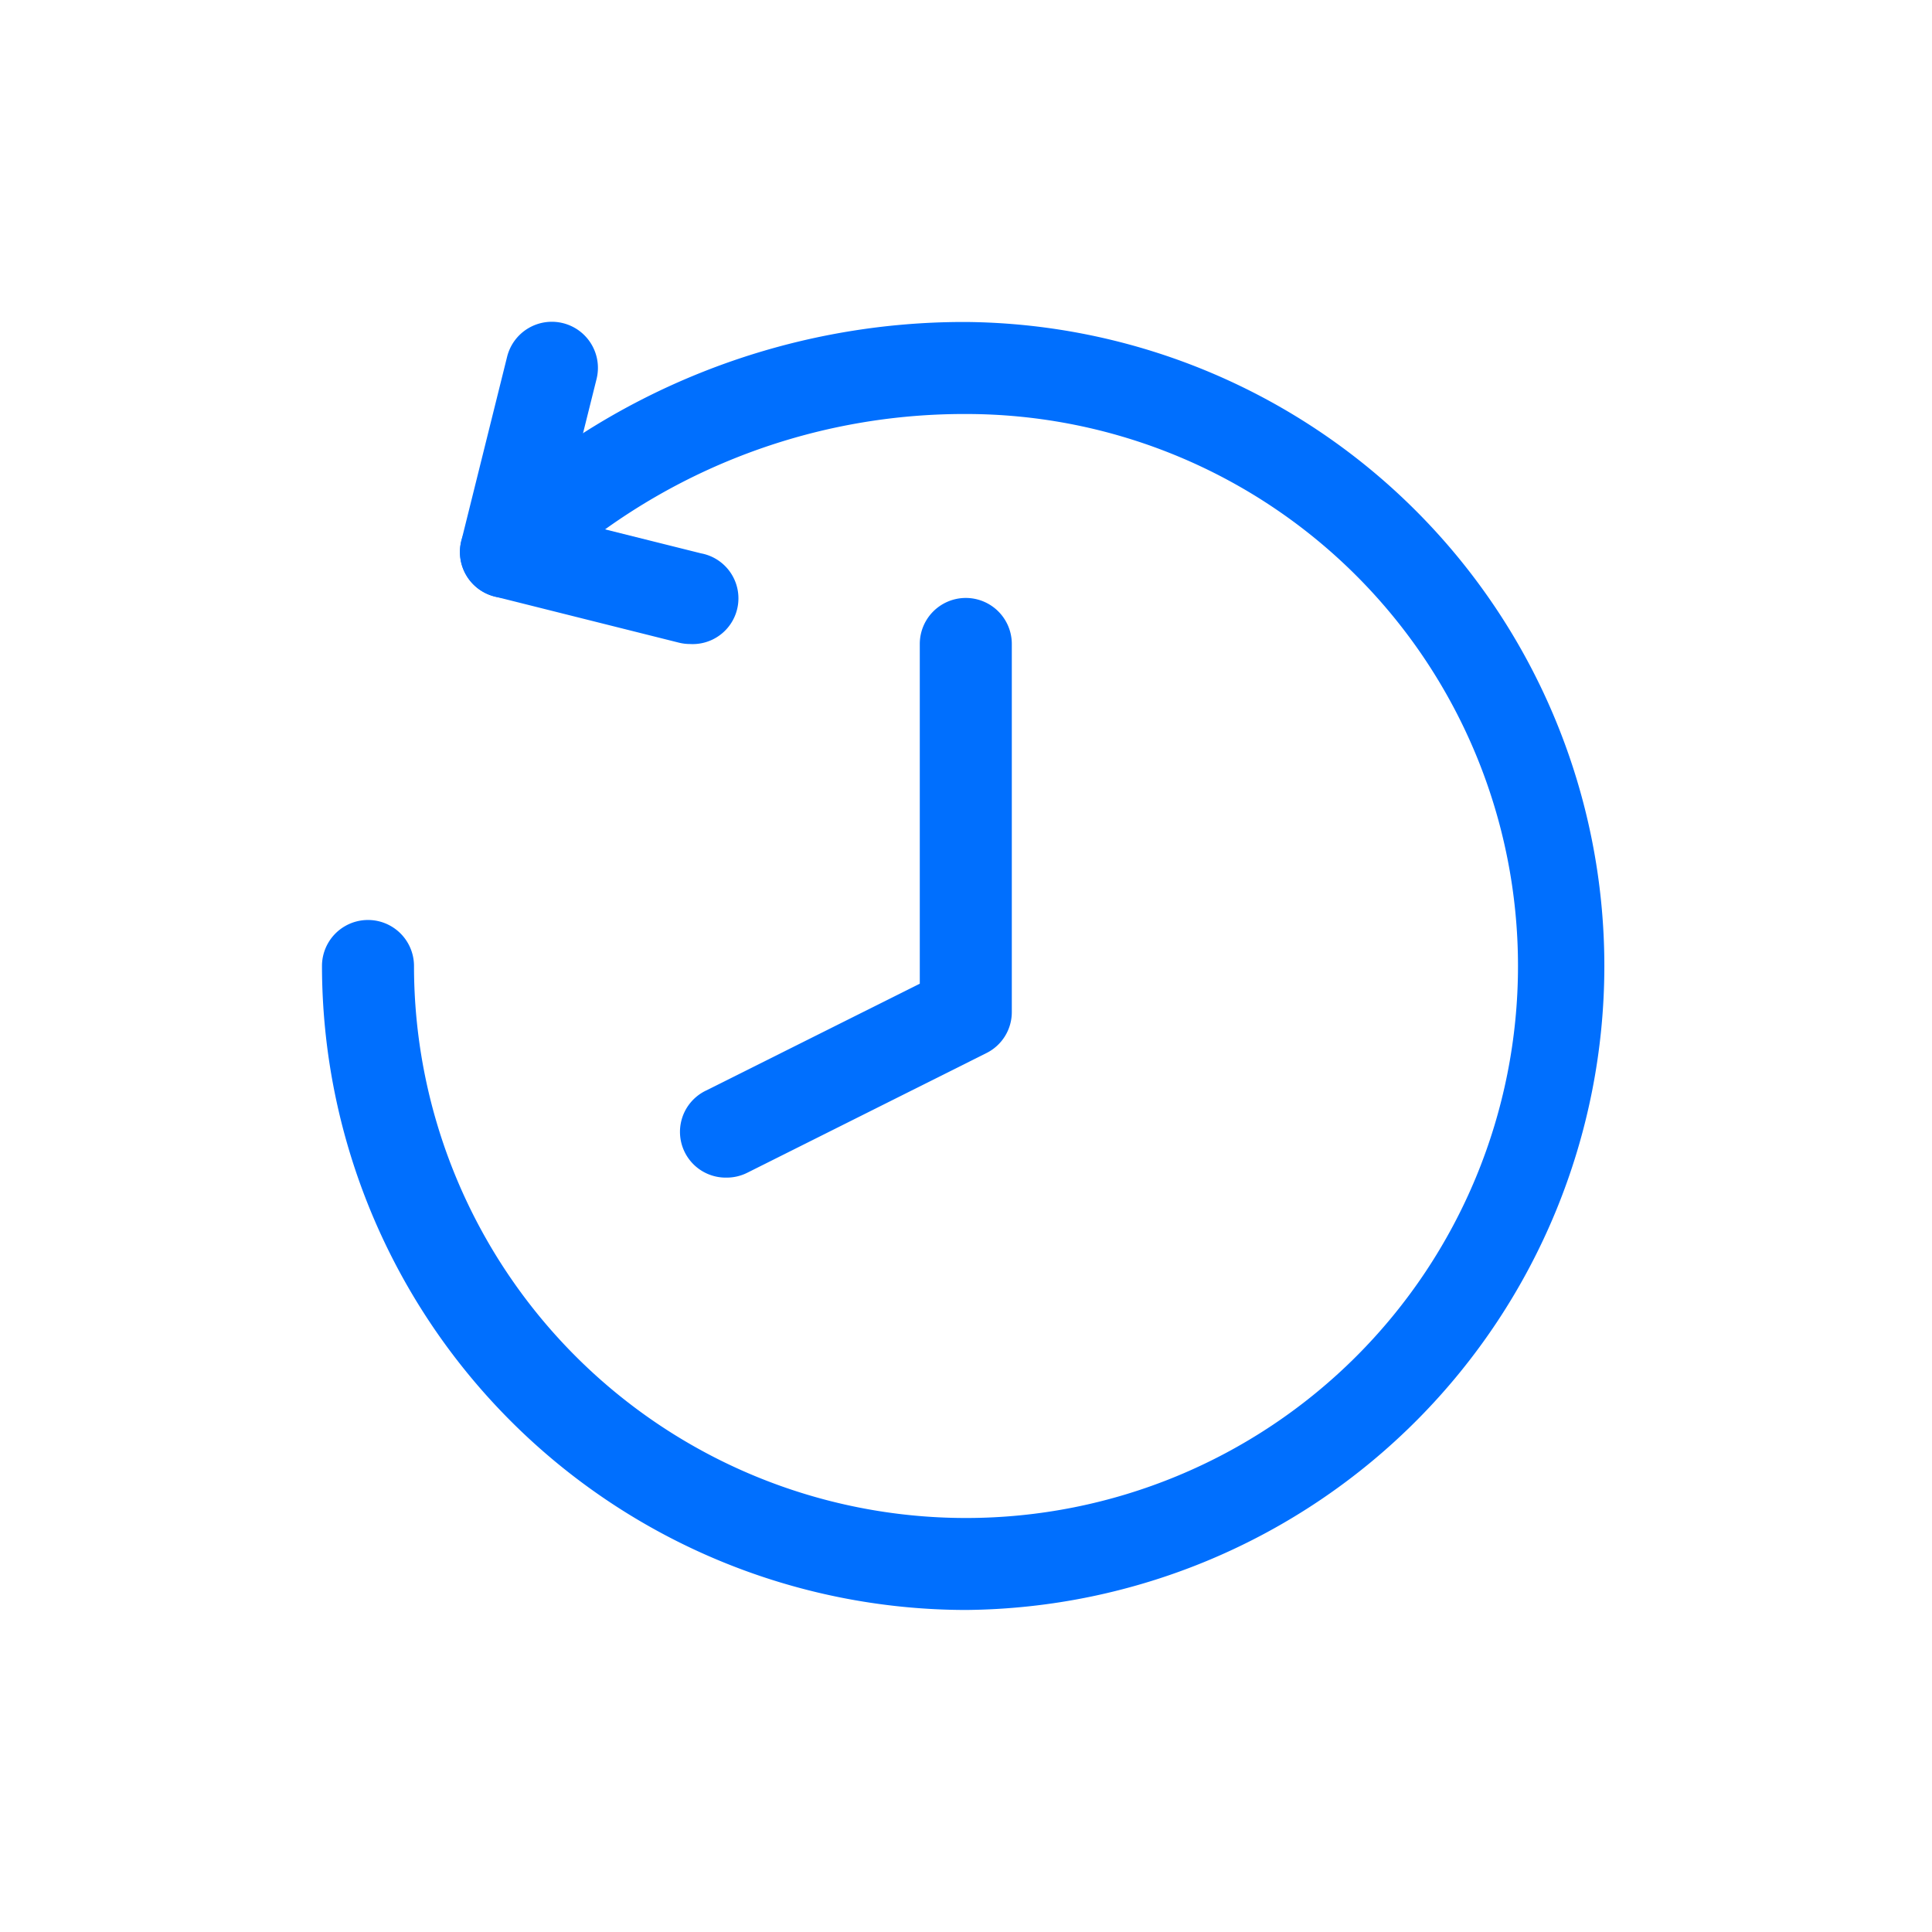
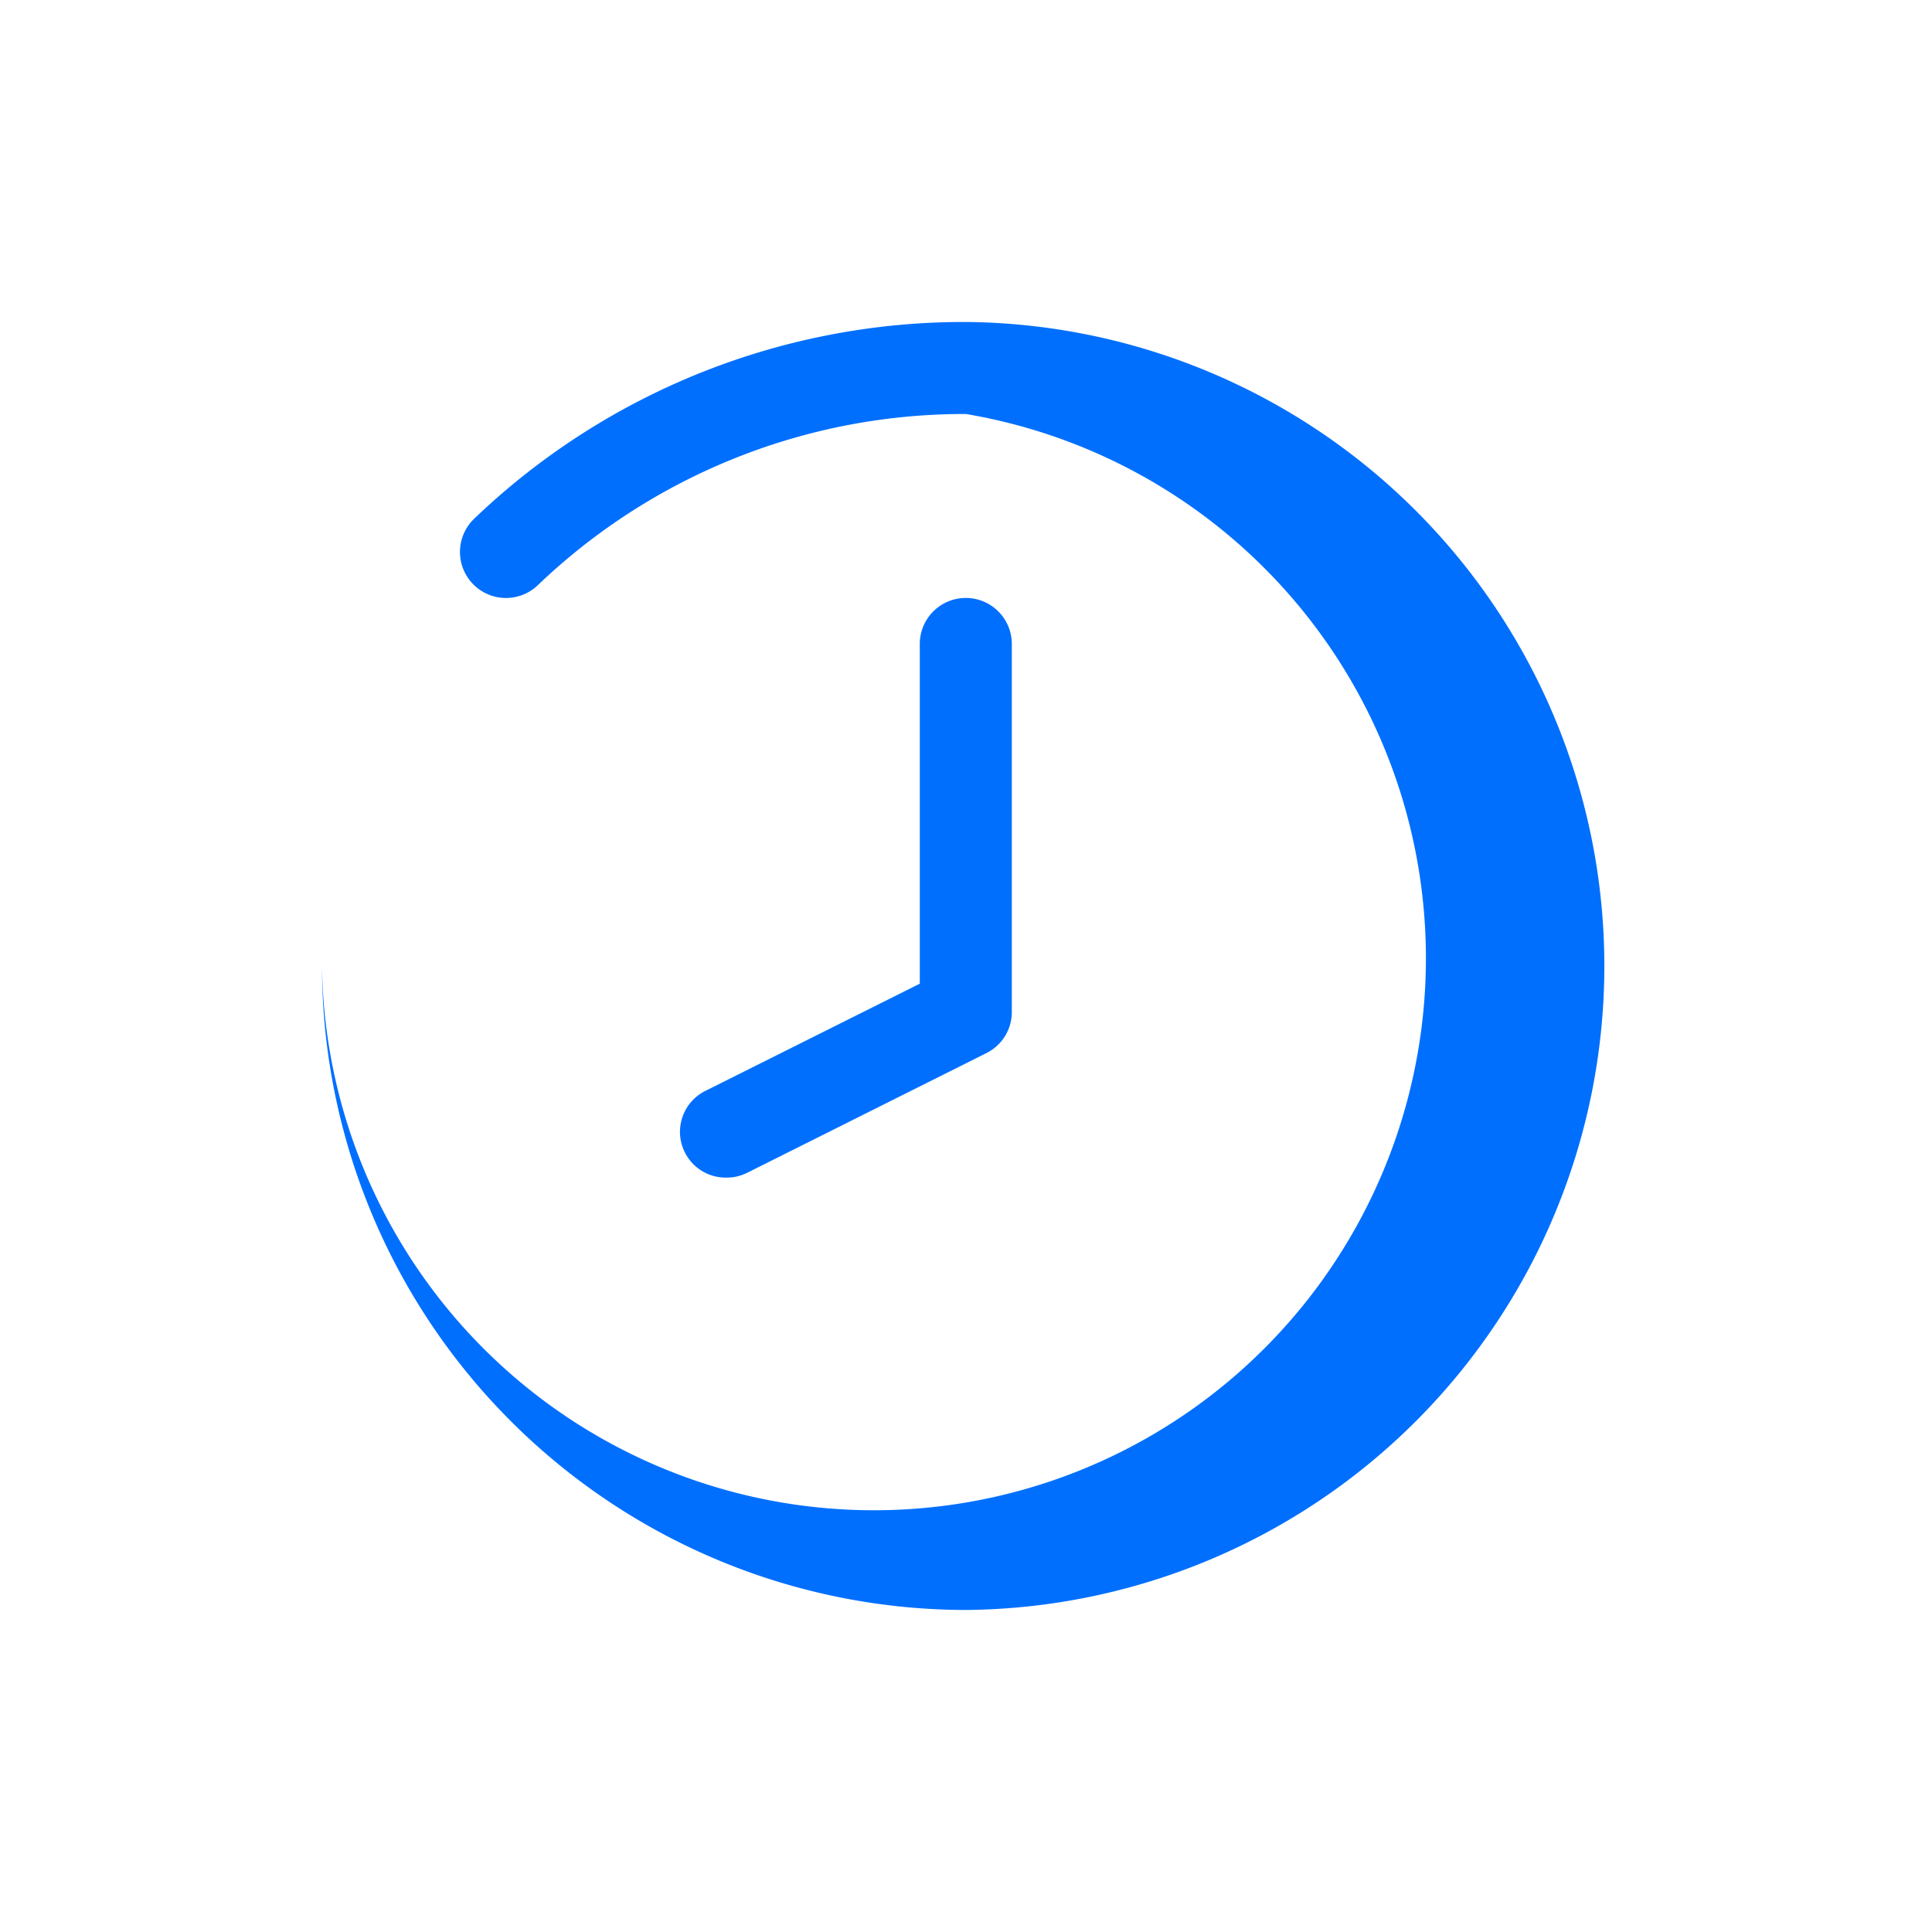
<svg xmlns="http://www.w3.org/2000/svg" width="38" height="38" viewBox="0 0 38 38">
  <g id="Icon_Backup" transform="translate(-45 -413)">
-     <rect id="Rechteck_10" data-name="Rechteck 10" width="38" height="38" transform="translate(45 413)" fill="none" opacity="0.159" />
-     <path id="Pfad_90" data-name="Pfad 90" d="M12.667,25.333A12.681,12.681,0,0,1,0,12.667a.9.9,0,0,1,1.81,0A10.857,10.857,0,1,0,12.667,1.81,12.125,12.125,0,0,0,4.244,5.178.9.9,0,0,1,2.994,3.869,13.925,13.925,0,0,1,12.668,0a12.667,12.667,0,0,1,0,25.333Z" transform="translate(51.333 419.333)" fill="#006ffe" />
-     <path id="Pfad_91" data-name="Pfad 91" d="M6.239,6.334a.907.907,0,0,1-.22-.027L2.4,5.4a.9.9,0,0,1-.658-1.1l.9-3.619A.9.9,0,0,1,4.4,1.124L3.716,3.866l2.741.685a.9.9,0,0,1-.219,1.783Z" transform="translate(52.333 419.333)" fill="#006ffe" />
+     <path id="Pfad_90" data-name="Pfad 90" d="M12.667,25.333A12.681,12.681,0,0,1,0,12.667A10.857,10.857,0,1,0,12.667,1.81,12.125,12.125,0,0,0,4.244,5.178.9.9,0,0,1,2.994,3.869,13.925,13.925,0,0,1,12.668,0a12.667,12.667,0,0,1,0,25.333Z" transform="translate(51.333 419.333)" fill="#006ffe" />
    <path id="Pfad_92" data-name="Pfad 92" d="M5.363,14.829a.9.9,0,0,1-.405-1.714l4.2-2.1V4.333a.9.9,0,0,1,1.81,0v7.238a.9.9,0,0,1-.5.809l-4.7,2.352A.9.9,0,0,1,5.363,14.829Z" transform="translate(53.933 421.333)" fill="#006ffe" />
  </g>
</svg>